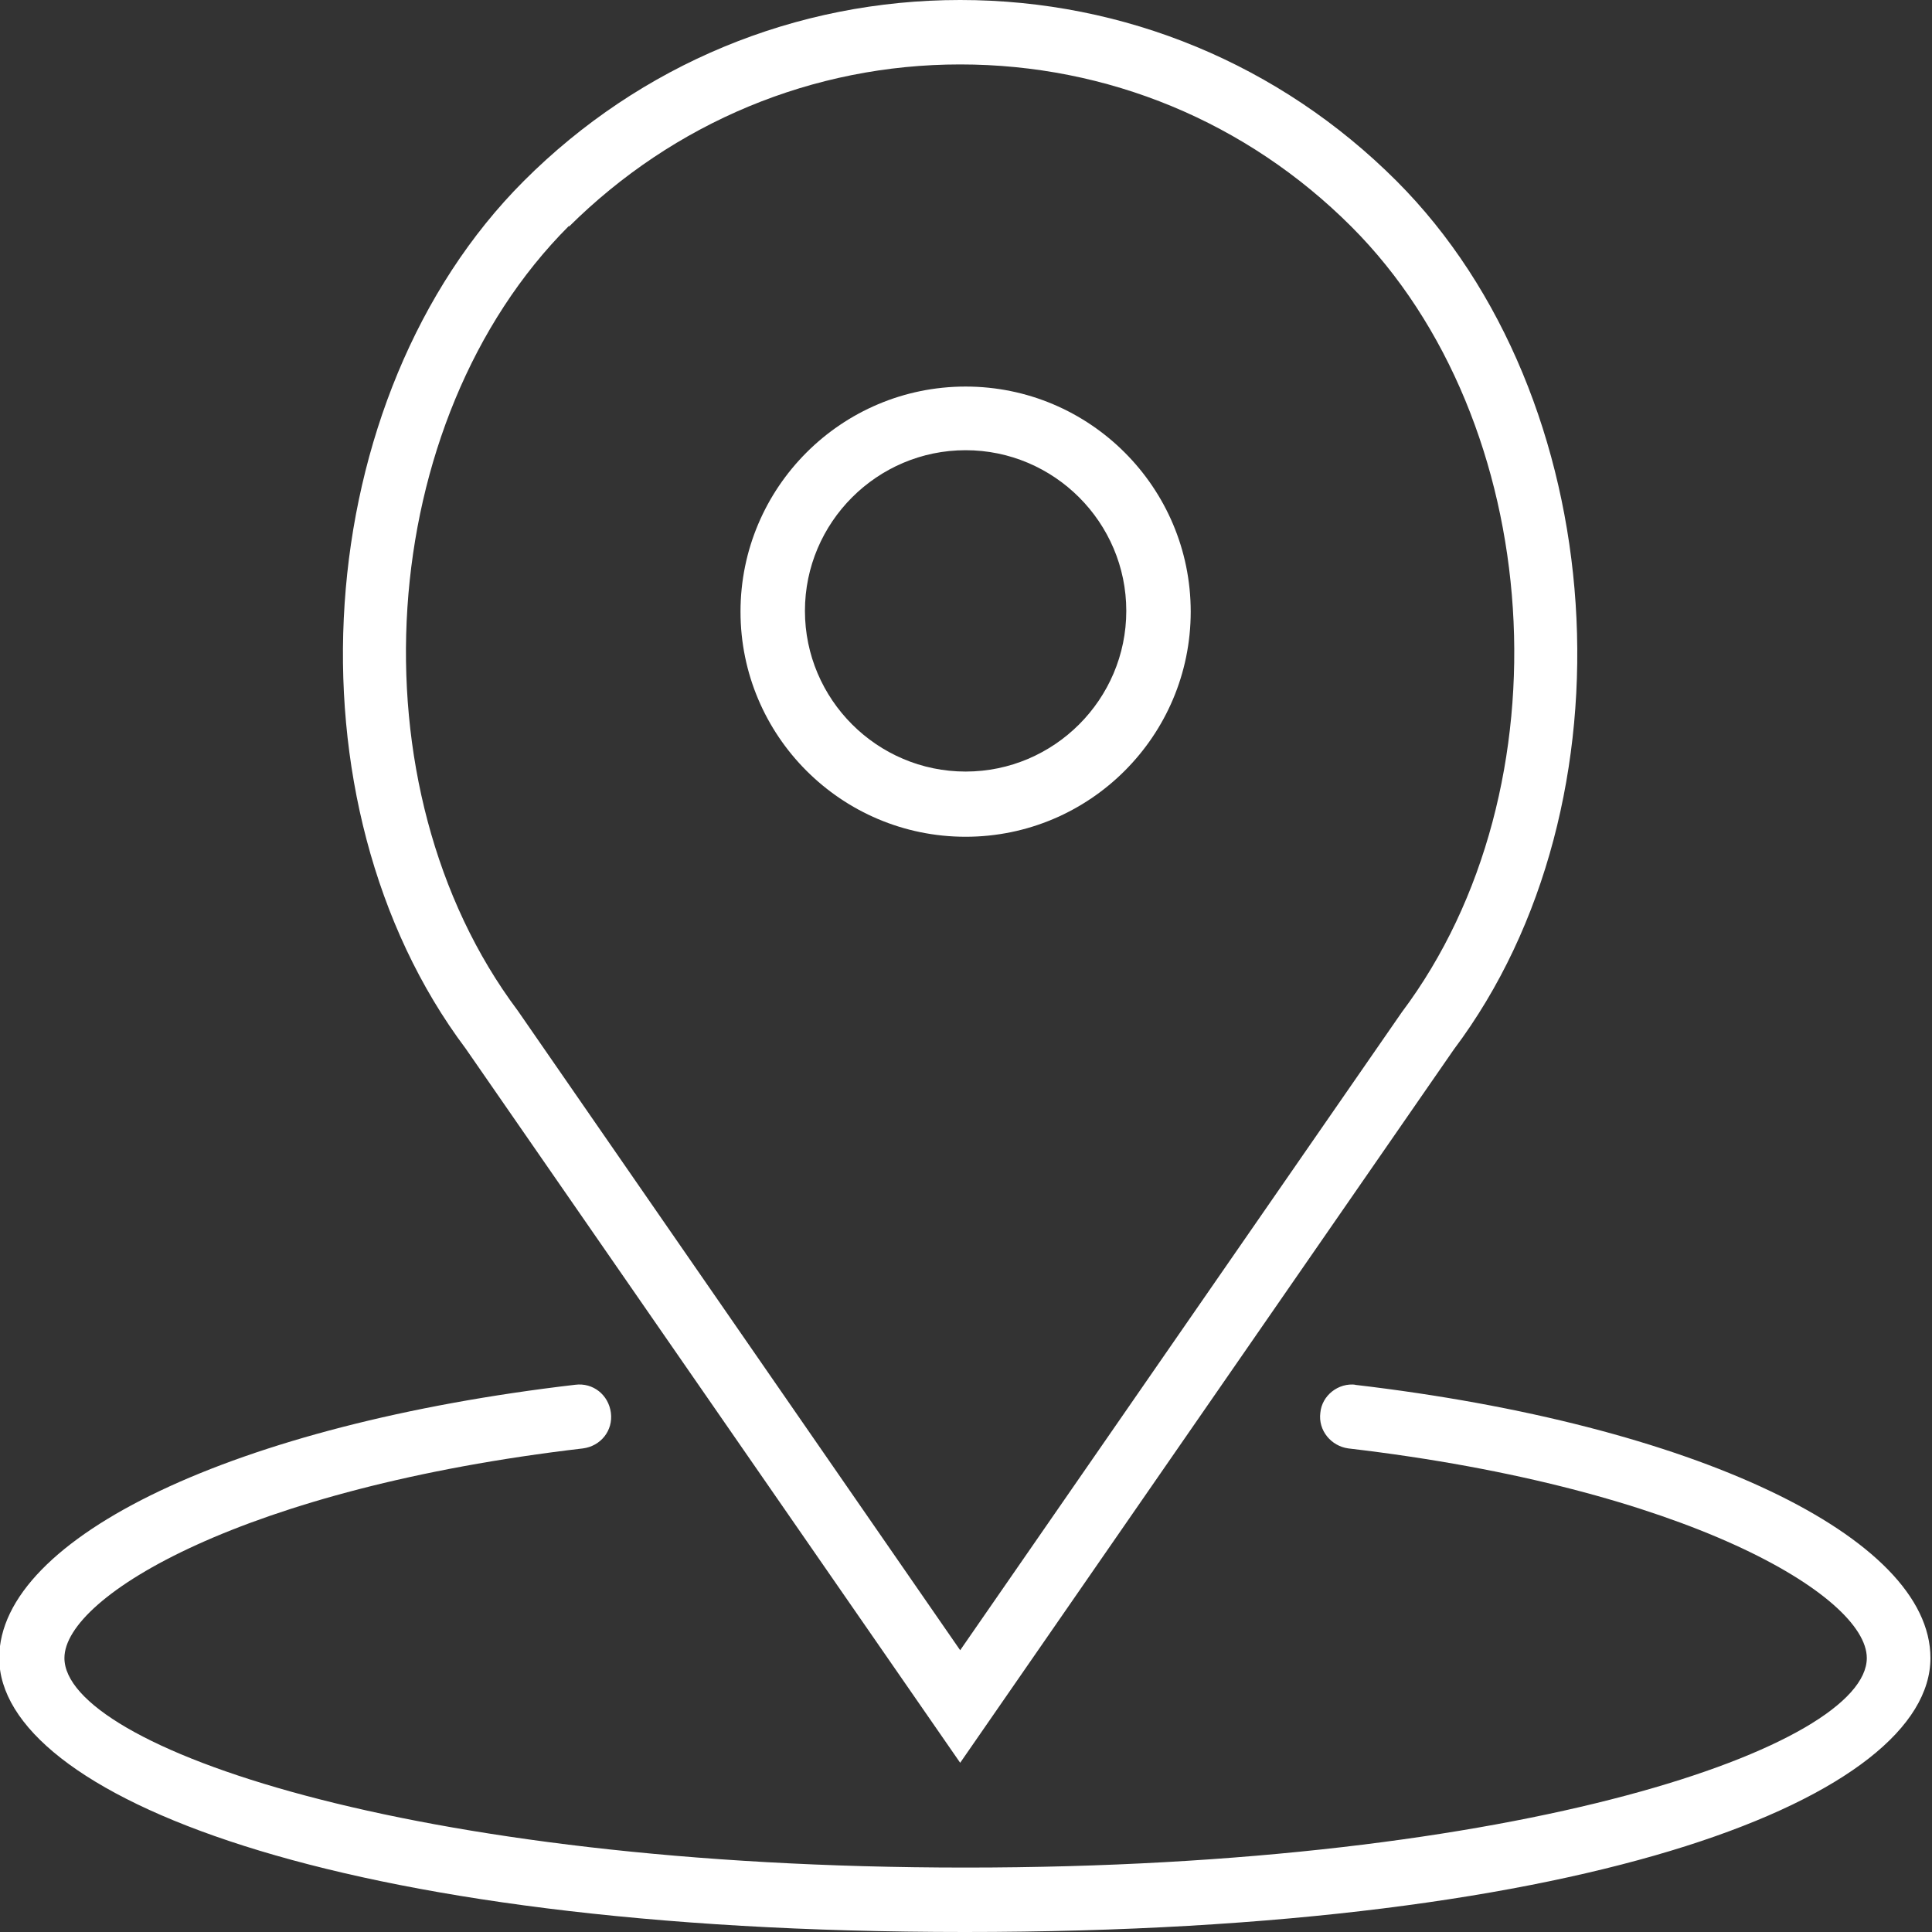
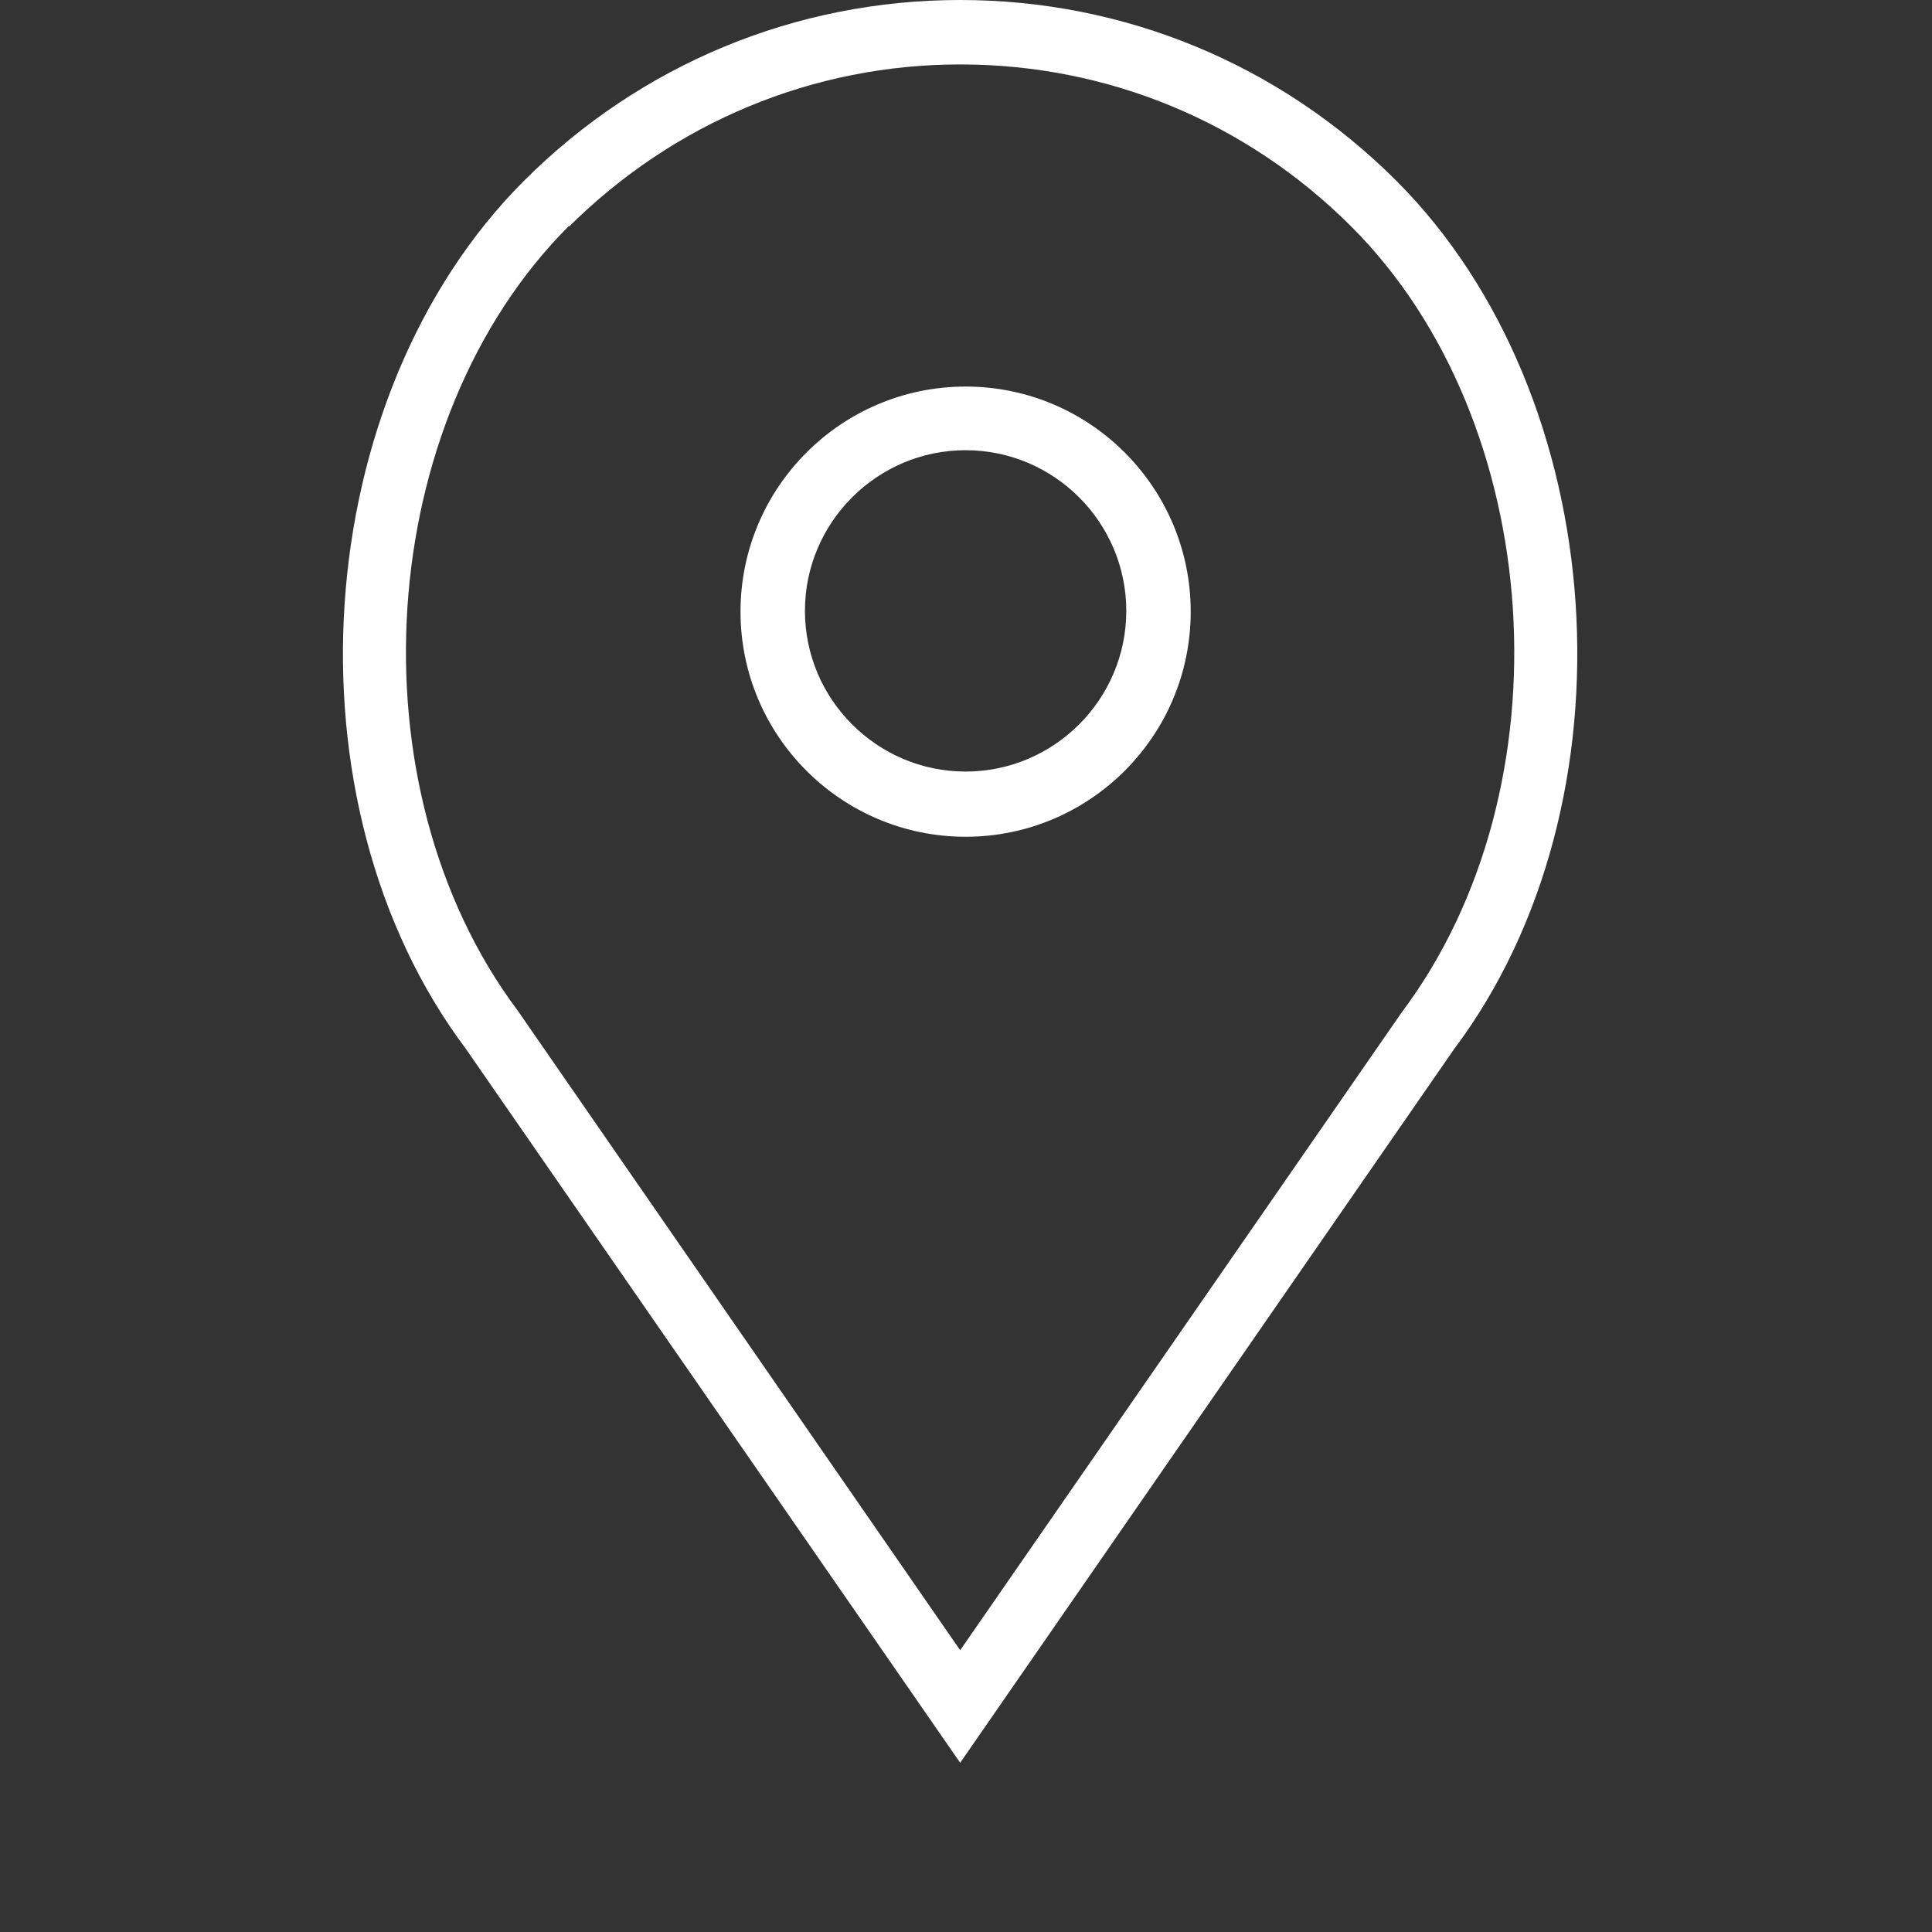
<svg xmlns="http://www.w3.org/2000/svg" id="Ebene_2" data-name="Ebene 2" viewBox="0 0 24.89 24.89">
  <rect x="0" y="0" width="24.89" height="24.89" fill="#333333" stroke="none" />
  <defs>
    <style>
      .cls-1 {
        fill: #fff;
      }
    </style>
  </defs>
  <g id="OBJECTS">
    <g>
      <path class="cls-1" d="M12.44,10.78c1.6,0,2.9-1.3,2.9-2.9s-1.3-2.9-2.9-2.9-2.9,1.3-2.9,2.9,1.3,2.9,2.9,2.9h0Zm0-4.98c1.14,0,2.07,.93,2.07,2.07s-.93,2.07-2.07,2.07-2.07-.93-2.07-2.07,.93-2.07,2.07-2.07h0Z" />
      <path class="cls-1" d="M12.37,22.71l6.36-9.19c2.39-3.18,2.04-8.41-.74-11.19-1.5-1.5-3.5-2.33-5.62-2.33s-4.12,.83-5.62,2.33c-2.78,2.78-3.13,8.01-.75,11.18l6.37,9.2ZM7.33,2.92c1.35-1.34,3.14-2.09,5.04-2.09s3.69,.74,5.04,2.09c2.51,2.51,2.82,7.23,.65,10.12l-5.69,8.22L6.67,13.02c-2.16-2.88-1.85-7.6,.66-10.11h0Z" />
-       <path class="cls-1" d="M17.47,17.84c-.23-.03-.44,.14-.46,.36-.03,.23,.14,.43,.36,.46,4.36,.51,6.68,1.9,6.68,2.7,0,1.13-4.42,2.7-11.61,2.7S.83,22.49,.83,21.36c0-.8,2.32-2.19,6.68-2.7,.23-.03,.39-.23,.36-.46-.03-.23-.23-.39-.46-.36-4.37,.51-7.42,1.96-7.42,3.52,0,1.75,4.27,3.53,12.44,3.53s12.44-1.77,12.44-3.53c0-1.56-3.05-3.01-7.42-3.52h0Z" />
    </g>
  </g>
</svg>